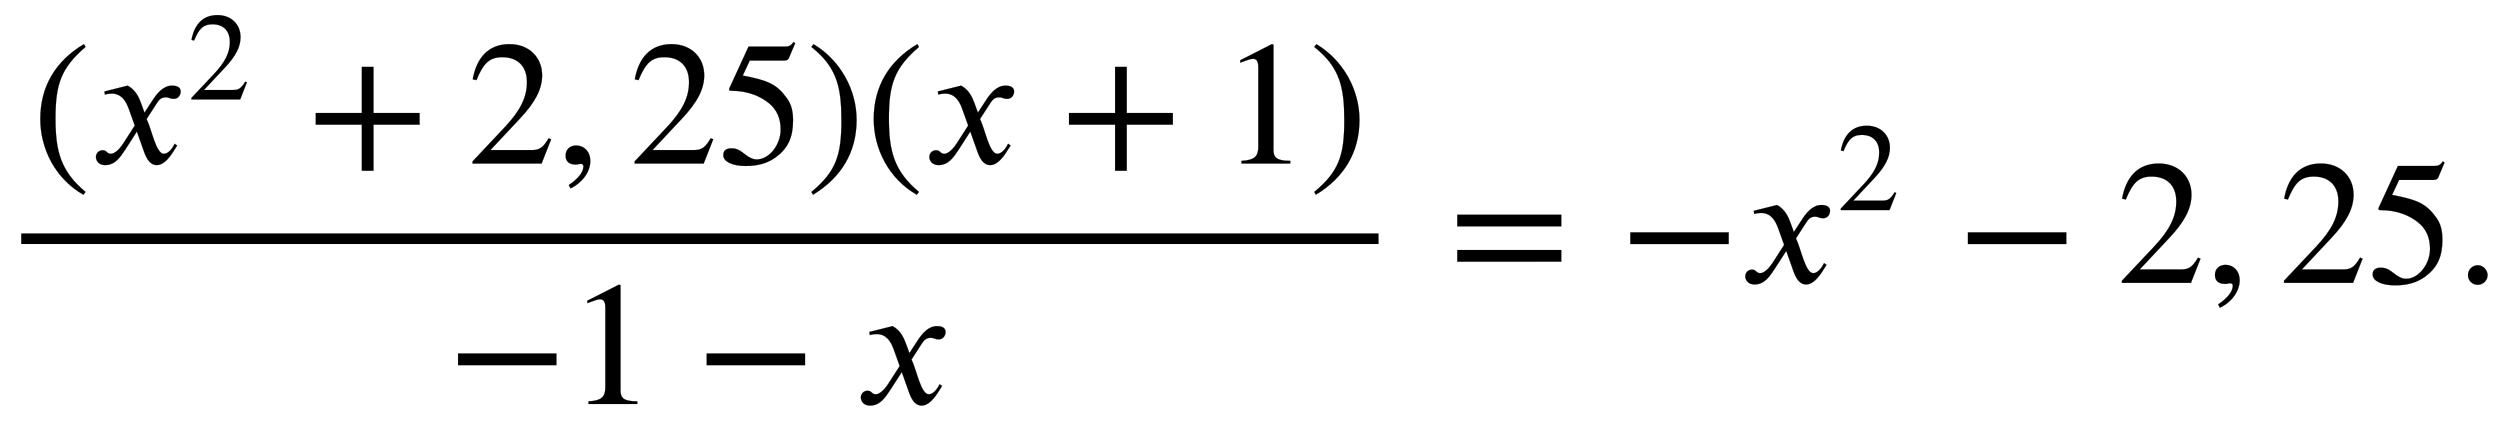
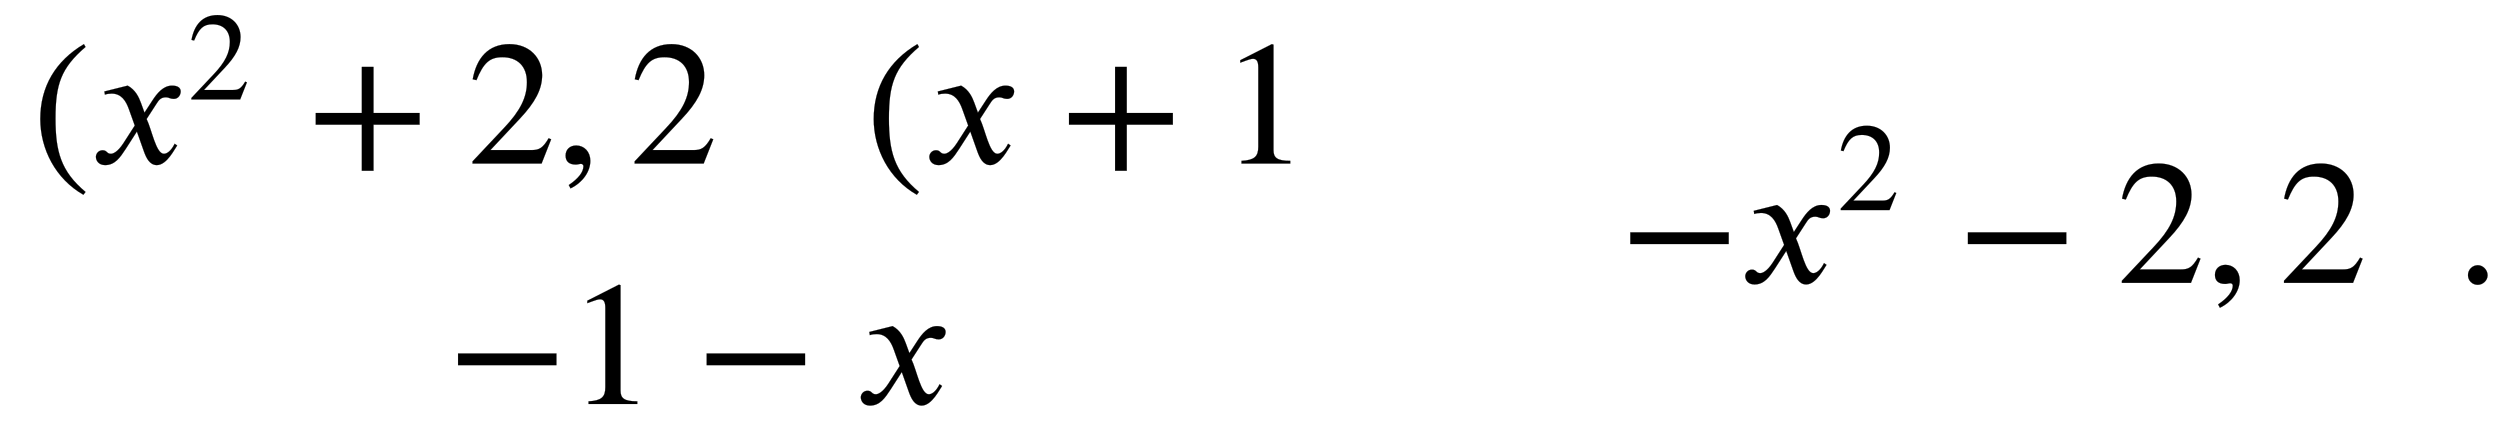
<svg xmlns="http://www.w3.org/2000/svg" xmlns:xlink="http://www.w3.org/1999/xlink" data-style="vertical-align:-1.932ex" width="32.883ex" height="5.652ex" aria-labelledby="MathJax-SVG-1-Title" viewBox="0 -1602 14158 2433.6">
  <defs aria-hidden="true">
    <path id="a" stroke-width="1" d="M304-161l-12-16C134-87 48 82 48 252c0 185 87 329 247 424l9-16C165 541 134 448 134 255c0-186 30-299 170-416z" />
    <path id="b" stroke-width="1" d="M305 288l45 69c26 40 61 84 111 84 32 0 49-12 49-33 0-19-13-42-39-42-22 0-27 9-44 9-30 0-41-16-55-38l-55-85c30-62 53-197 98-197 16 0 40 14 61 57l14-10C478 87 433-9 375-9c-41 0-60 41-73 77l-40 113-63-98C167 34 138-9 82-9 46-9 30 16 30 38c0 16 13 37 38 37 26 0 22-20 47-20 12 0 38 10 70 59l65 101-33 92c-17 48-43 89-98 89-13 0-28-2-38-6l-3 18 132 33c44-24 63-65 75-98z" />
    <path id="c" stroke-width="1" d="M474 137L420 0H29v12l178 189c94 99 130 175 130 260 0 91-54 141-139 141-72 0-107-32-147-130l-21 5c21 117 85 199 208 199 113 0 185-77 185-176 0-79-39-154-128-248L130 76h234c42 0 63 11 96 67z" />
    <path id="d" stroke-width="1" d="M636 220H375V-41h-66v261H48v66h261v261h66V286h261v-66z" />
    <path id="e" stroke-width="1" d="M83-141l-10 19c55 37 83 74 83 107 0 7-6 13-14 13s-18-4-29-4C76-6 55 11 55 45s24 57 60 57c45 0 80-35 80-87 0-60-43-123-112-156z" />
-     <path id="f" stroke-width="1" d="M438 681l-36-85c-3-7-11-13-27-13H181l-40-85c143-27 193-49 250-128 26-36 35-74 35-127 0-96-30-158-98-208-47-34-102-49-170-49C83-14 31 10 31 48c0 25 17 38 45 38 23 0 42-5 74-31 28-23 51-32 71-32 70 0 135 83 135 169 0 64-22 114-67 150-47 38-117 70-213 70-9 0-12 2-12 8 0 2 1 5 1 5l109 237h207c23 0 32 5 48 26z" />
-     <path id="g" stroke-width="1" d="M29 660l12 16c153-92 244-259 244-429 0-185-88-327-247-424l-9 16C171-44 199 50 199 244c0 187-25 302-170 416z" />
    <path id="h" stroke-width="1" d="M394 0H118v15c74 4 95 25 95 80v449c0 34-9 49-30 49-10 0-27-5-45-12l-27-10v14l179 91 9-3V76c0-43 20-61 95-61V0z" />
    <path id="i" stroke-width="1" d="M621 220H64v66h557v-66z" />
-     <path id="j" stroke-width="1" d="M637 320H48v66h589v-66zm0-200H48v66h589v-66z" />
    <path id="k" stroke-width="1" d="M181 43c0-29-26-54-56-54-31 0-55 24-55 55s25 56 56 56c29 0 55-27 55-57z" />
  </defs>
  <g fill="currentColor" stroke="currentColor" stroke-width="0" aria-hidden="true" transform="scale(1 -1)">
-     <path stroke="none" d="M120 220h7687v60H120z" />
    <g transform="translate(180 676)">
      <use xlink:href="#a" />
      <g transform="translate(333)">
        <use xlink:href="#b" />
        <use x="778" y="513" transform="scale(.707)" xlink:href="#c" />
      </g>
      <use x="1560" xlink:href="#d" />
      <use x="2467" xlink:href="#c" />
      <use x="2968" xlink:href="#e" />
      <g transform="translate(3385)">
        <use xlink:href="#c" />
        <use x="500" xlink:href="#f" />
      </g>
      <use x="4386" xlink:href="#g" />
      <use x="4720" xlink:href="#a" />
      <use x="5053" xlink:href="#b" />
      <use x="5826" xlink:href="#d" />
      <use x="6733" xlink:href="#h" />
      <use x="7234" xlink:href="#g" />
    </g>
    <g transform="translate(2530 -686)">
      <use xlink:href="#i" />
      <use x="685" xlink:href="#h" />
      <use x="1408" xlink:href="#i" />
      <use x="2315" xlink:href="#b" />
    </g>
    <use x="8205" xlink:href="#j" />
    <use x="9169" xlink:href="#i" />
    <g transform="translate(9854)">
      <use xlink:href="#b" />
      <use x="778" y="583" transform="scale(.707)" xlink:href="#c" />
    </g>
    <use x="11081" xlink:href="#i" />
    <use x="11988" xlink:href="#c" />
    <use x="12489" xlink:href="#e" />
    <g transform="translate(12906)">
      <use xlink:href="#c" />
      <use x="500" xlink:href="#f" />
      <use x="1001" xlink:href="#k" />
    </g>
  </g>
</svg>